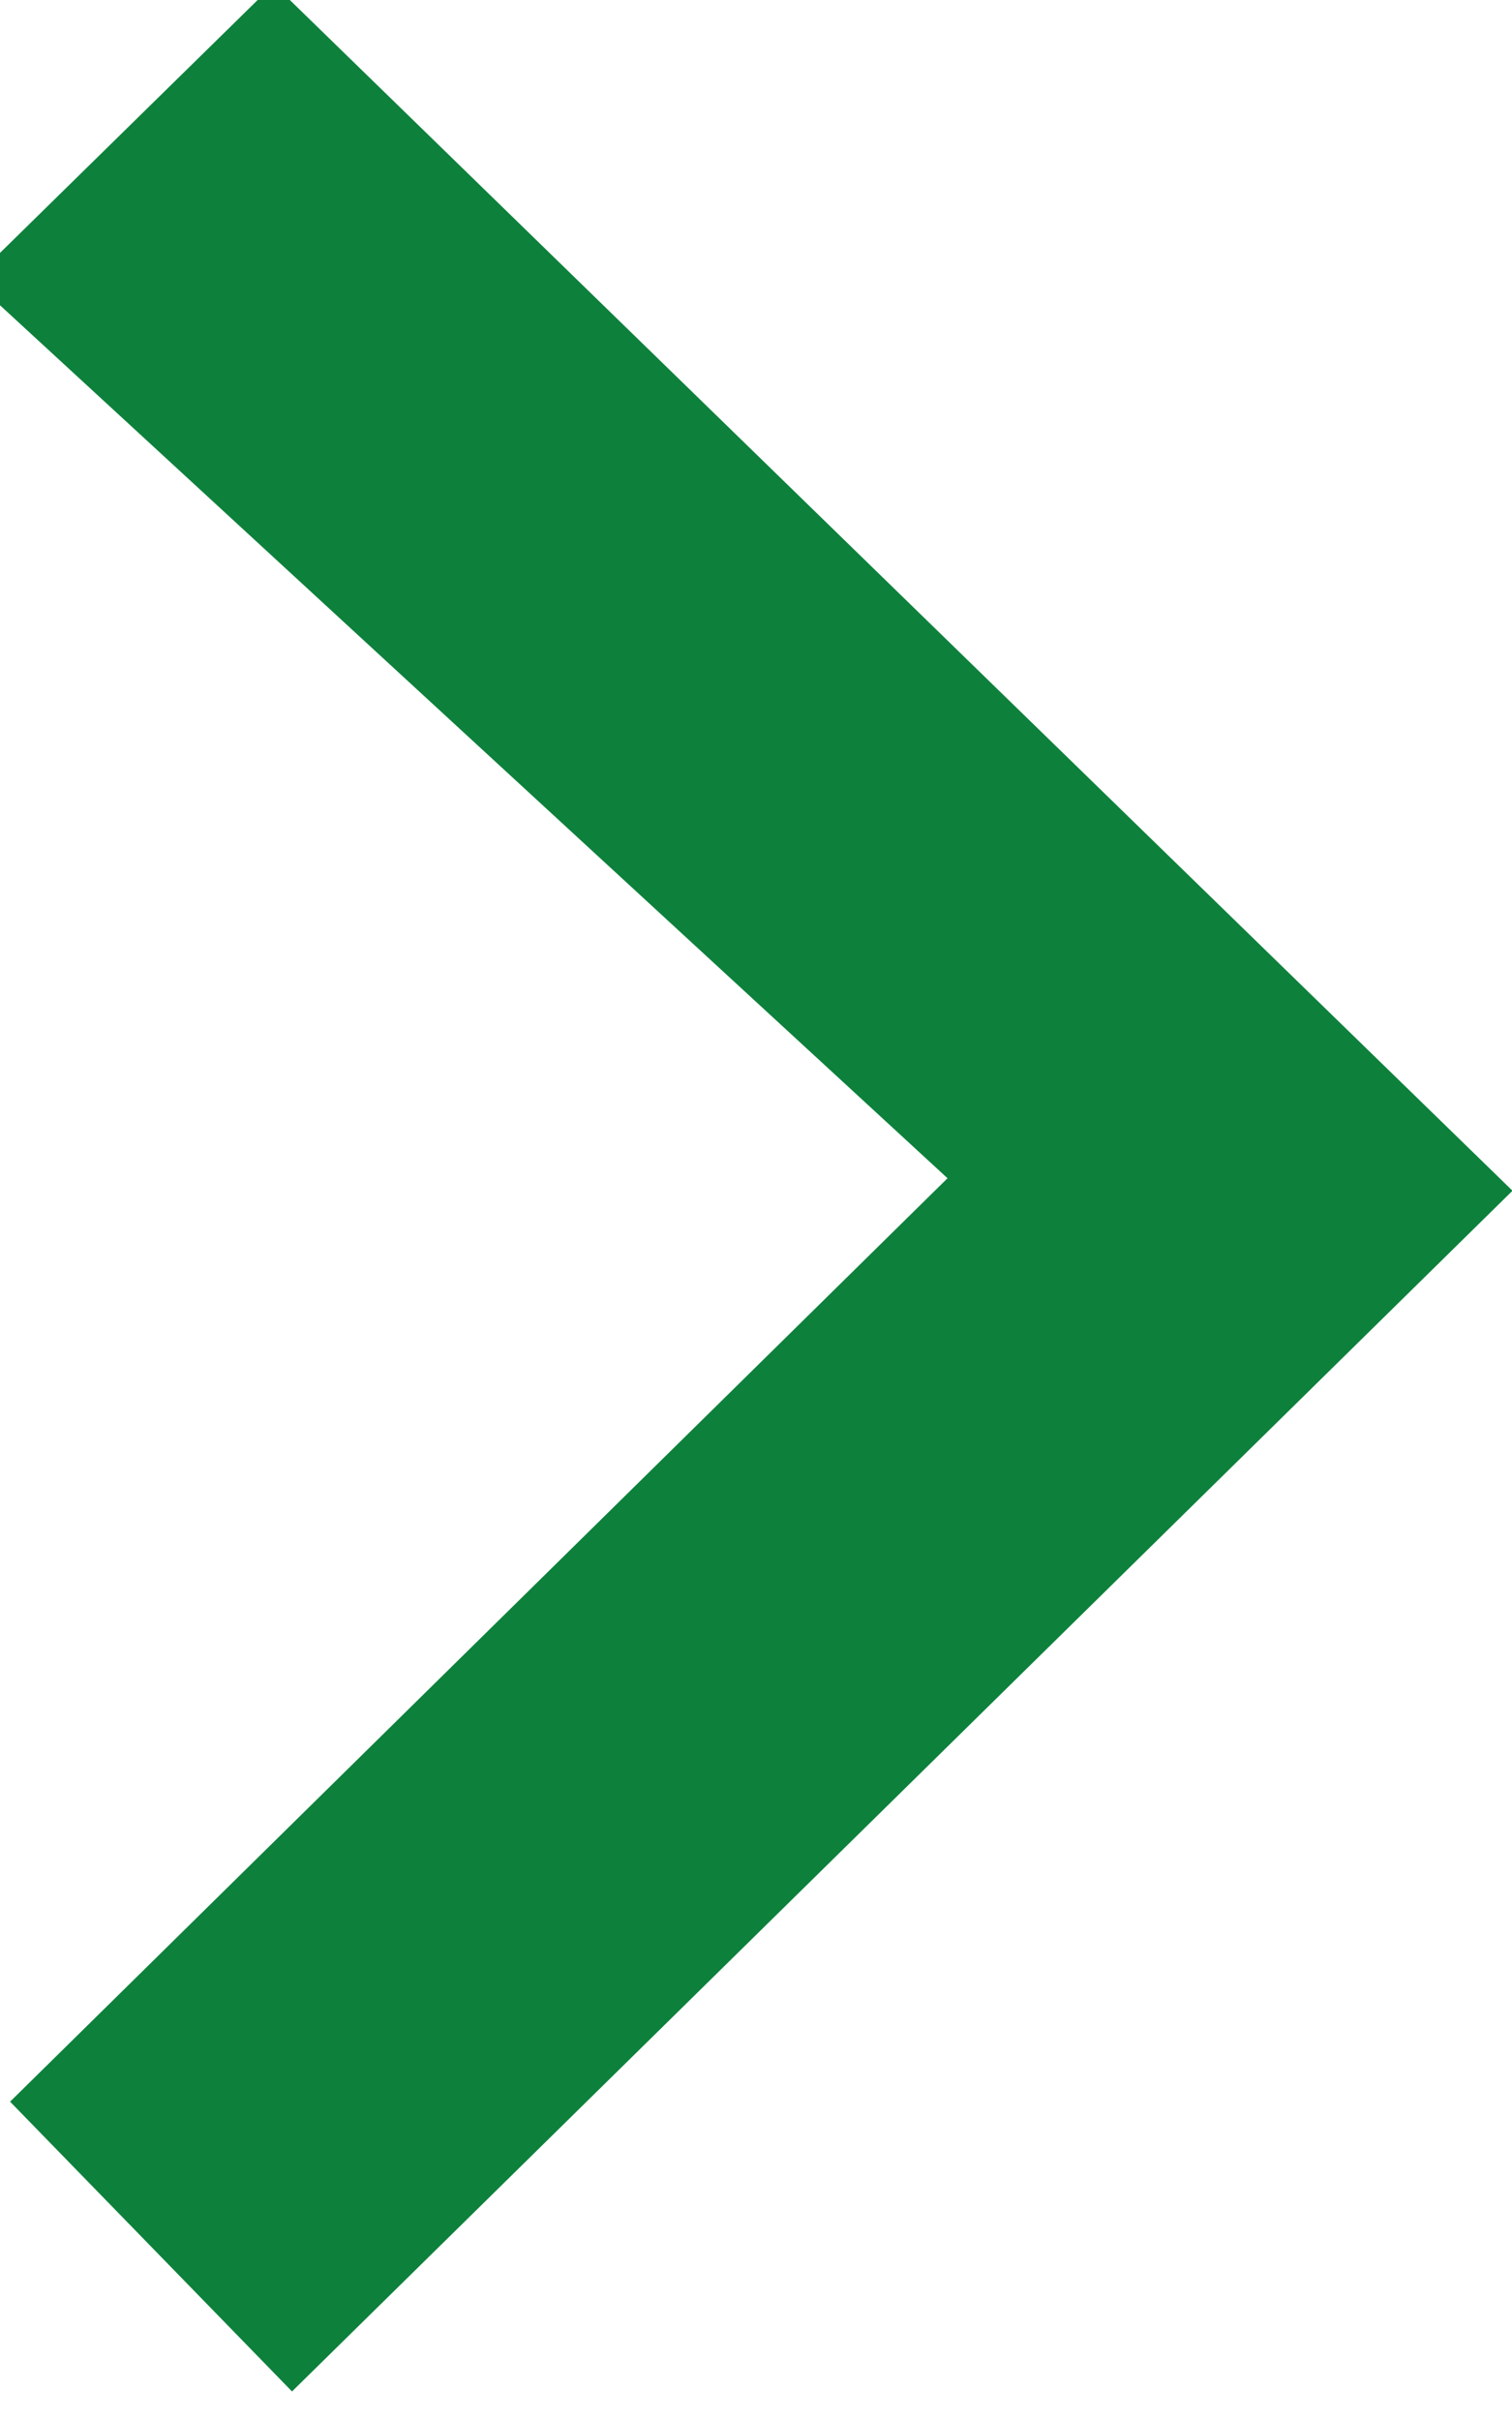
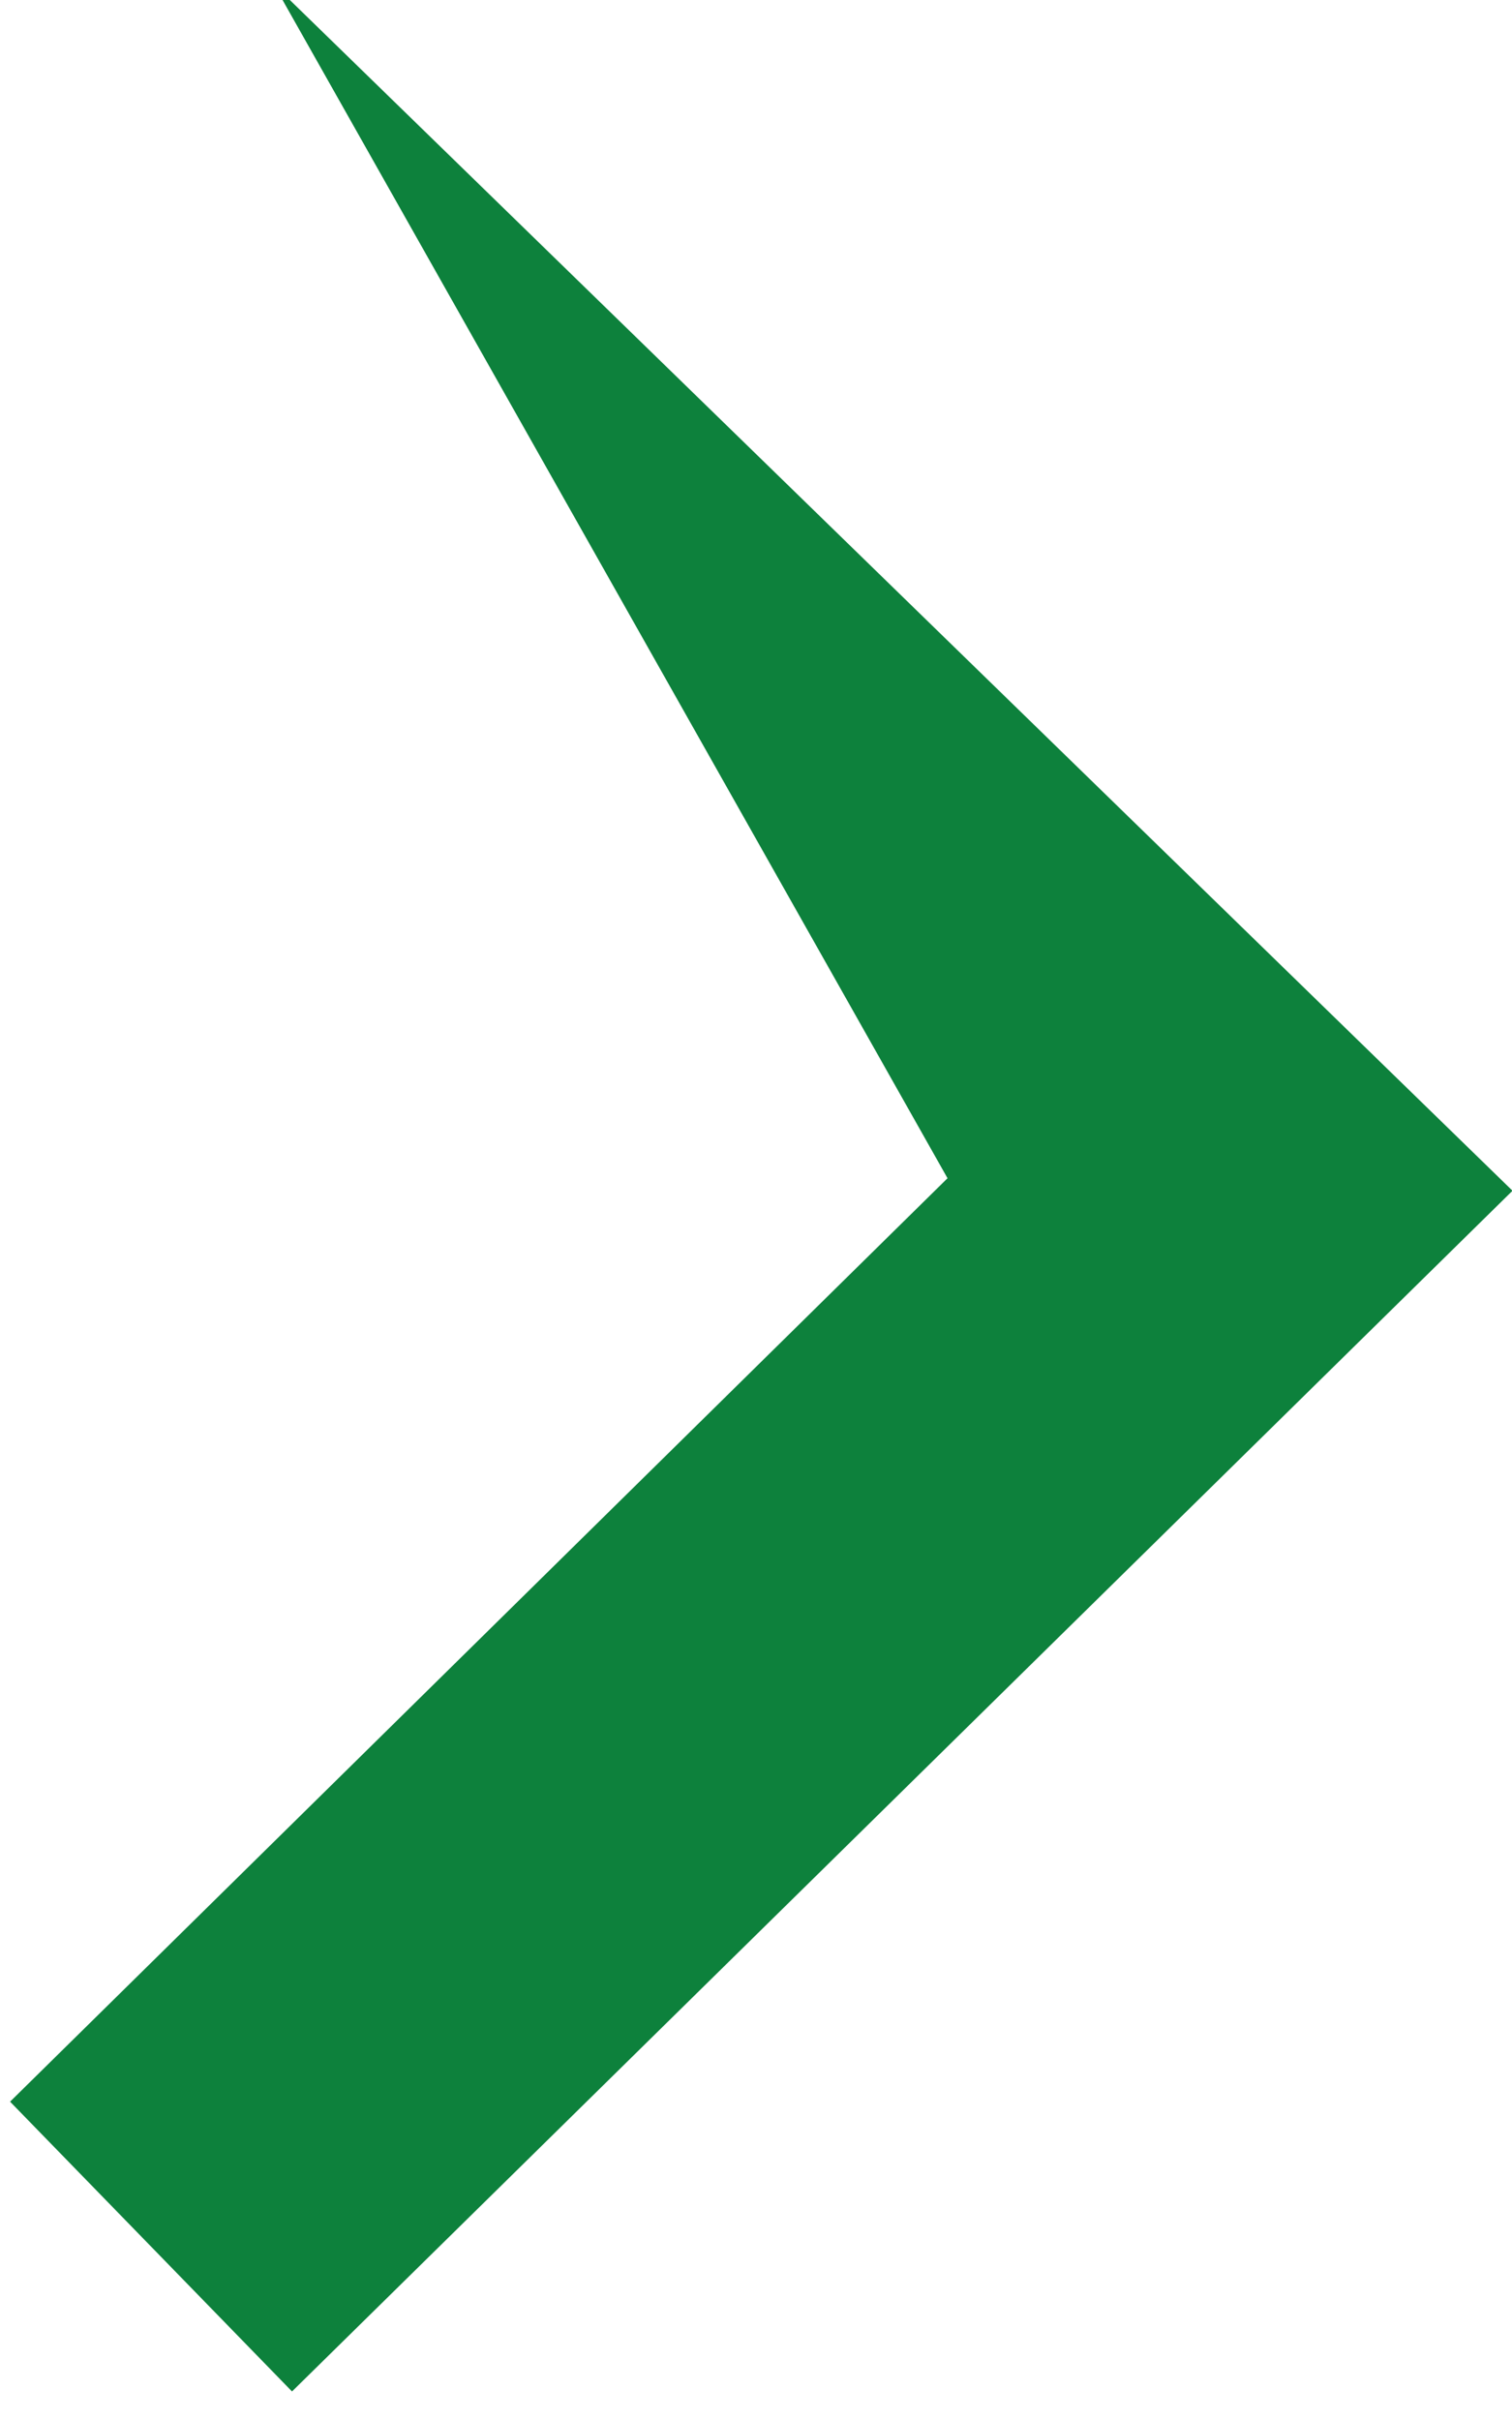
<svg xmlns="http://www.w3.org/2000/svg" xmlns:ns1="http://www.bohemiancoding.com/sketch/ns" width="15px" height="24px" viewBox="0 0 15 24" version="1.1">
  <g id="arrow-right" ns1:type="MSLayerGroup" fill="#0d813c">
-     <path d="M2.897,23.717 L0.1,20.843 L9.4,11.685 L-0.273,2.776 L2.715,-0.156 L15.005,11.809 L2.897,23.717 Z" id="Shape" ns1:type="MSShapeGroup" />
+     <path d="M2.897,23.717 L0.1,20.843 L9.4,11.685 L2.715,-0.156 L15.005,11.809 L2.897,23.717 Z" id="Shape" ns1:type="MSShapeGroup" />
  </g>
</svg>